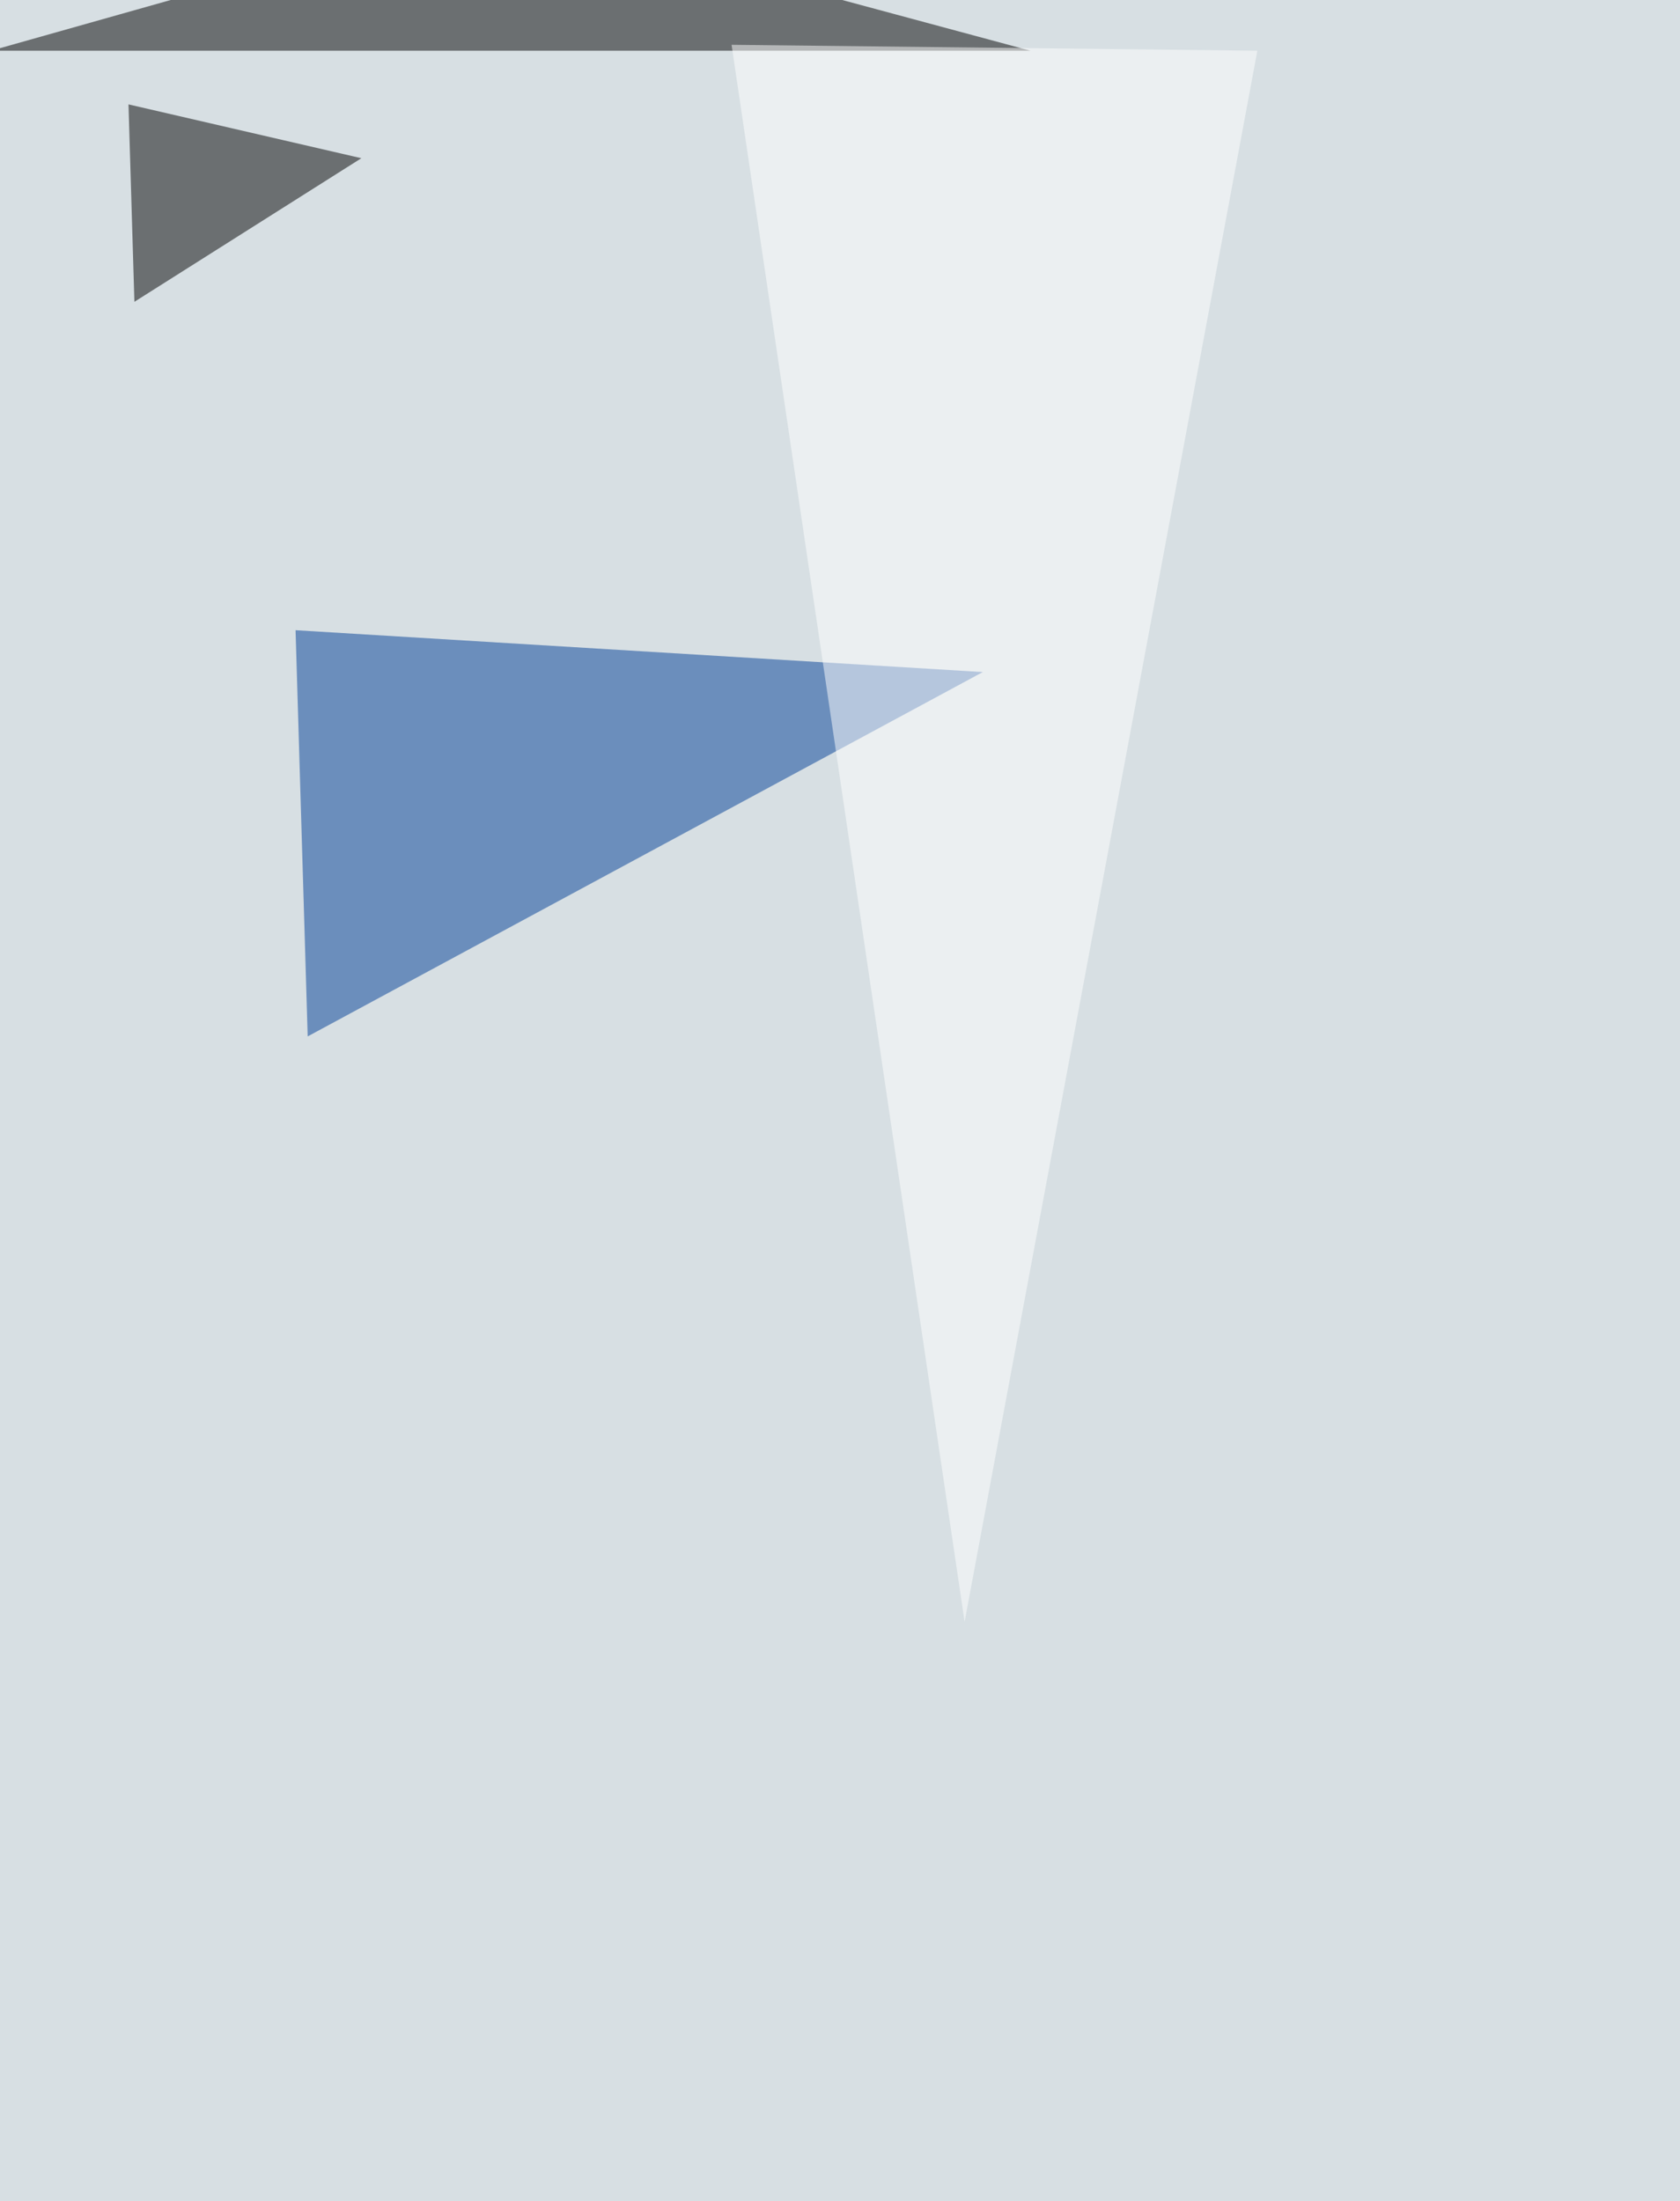
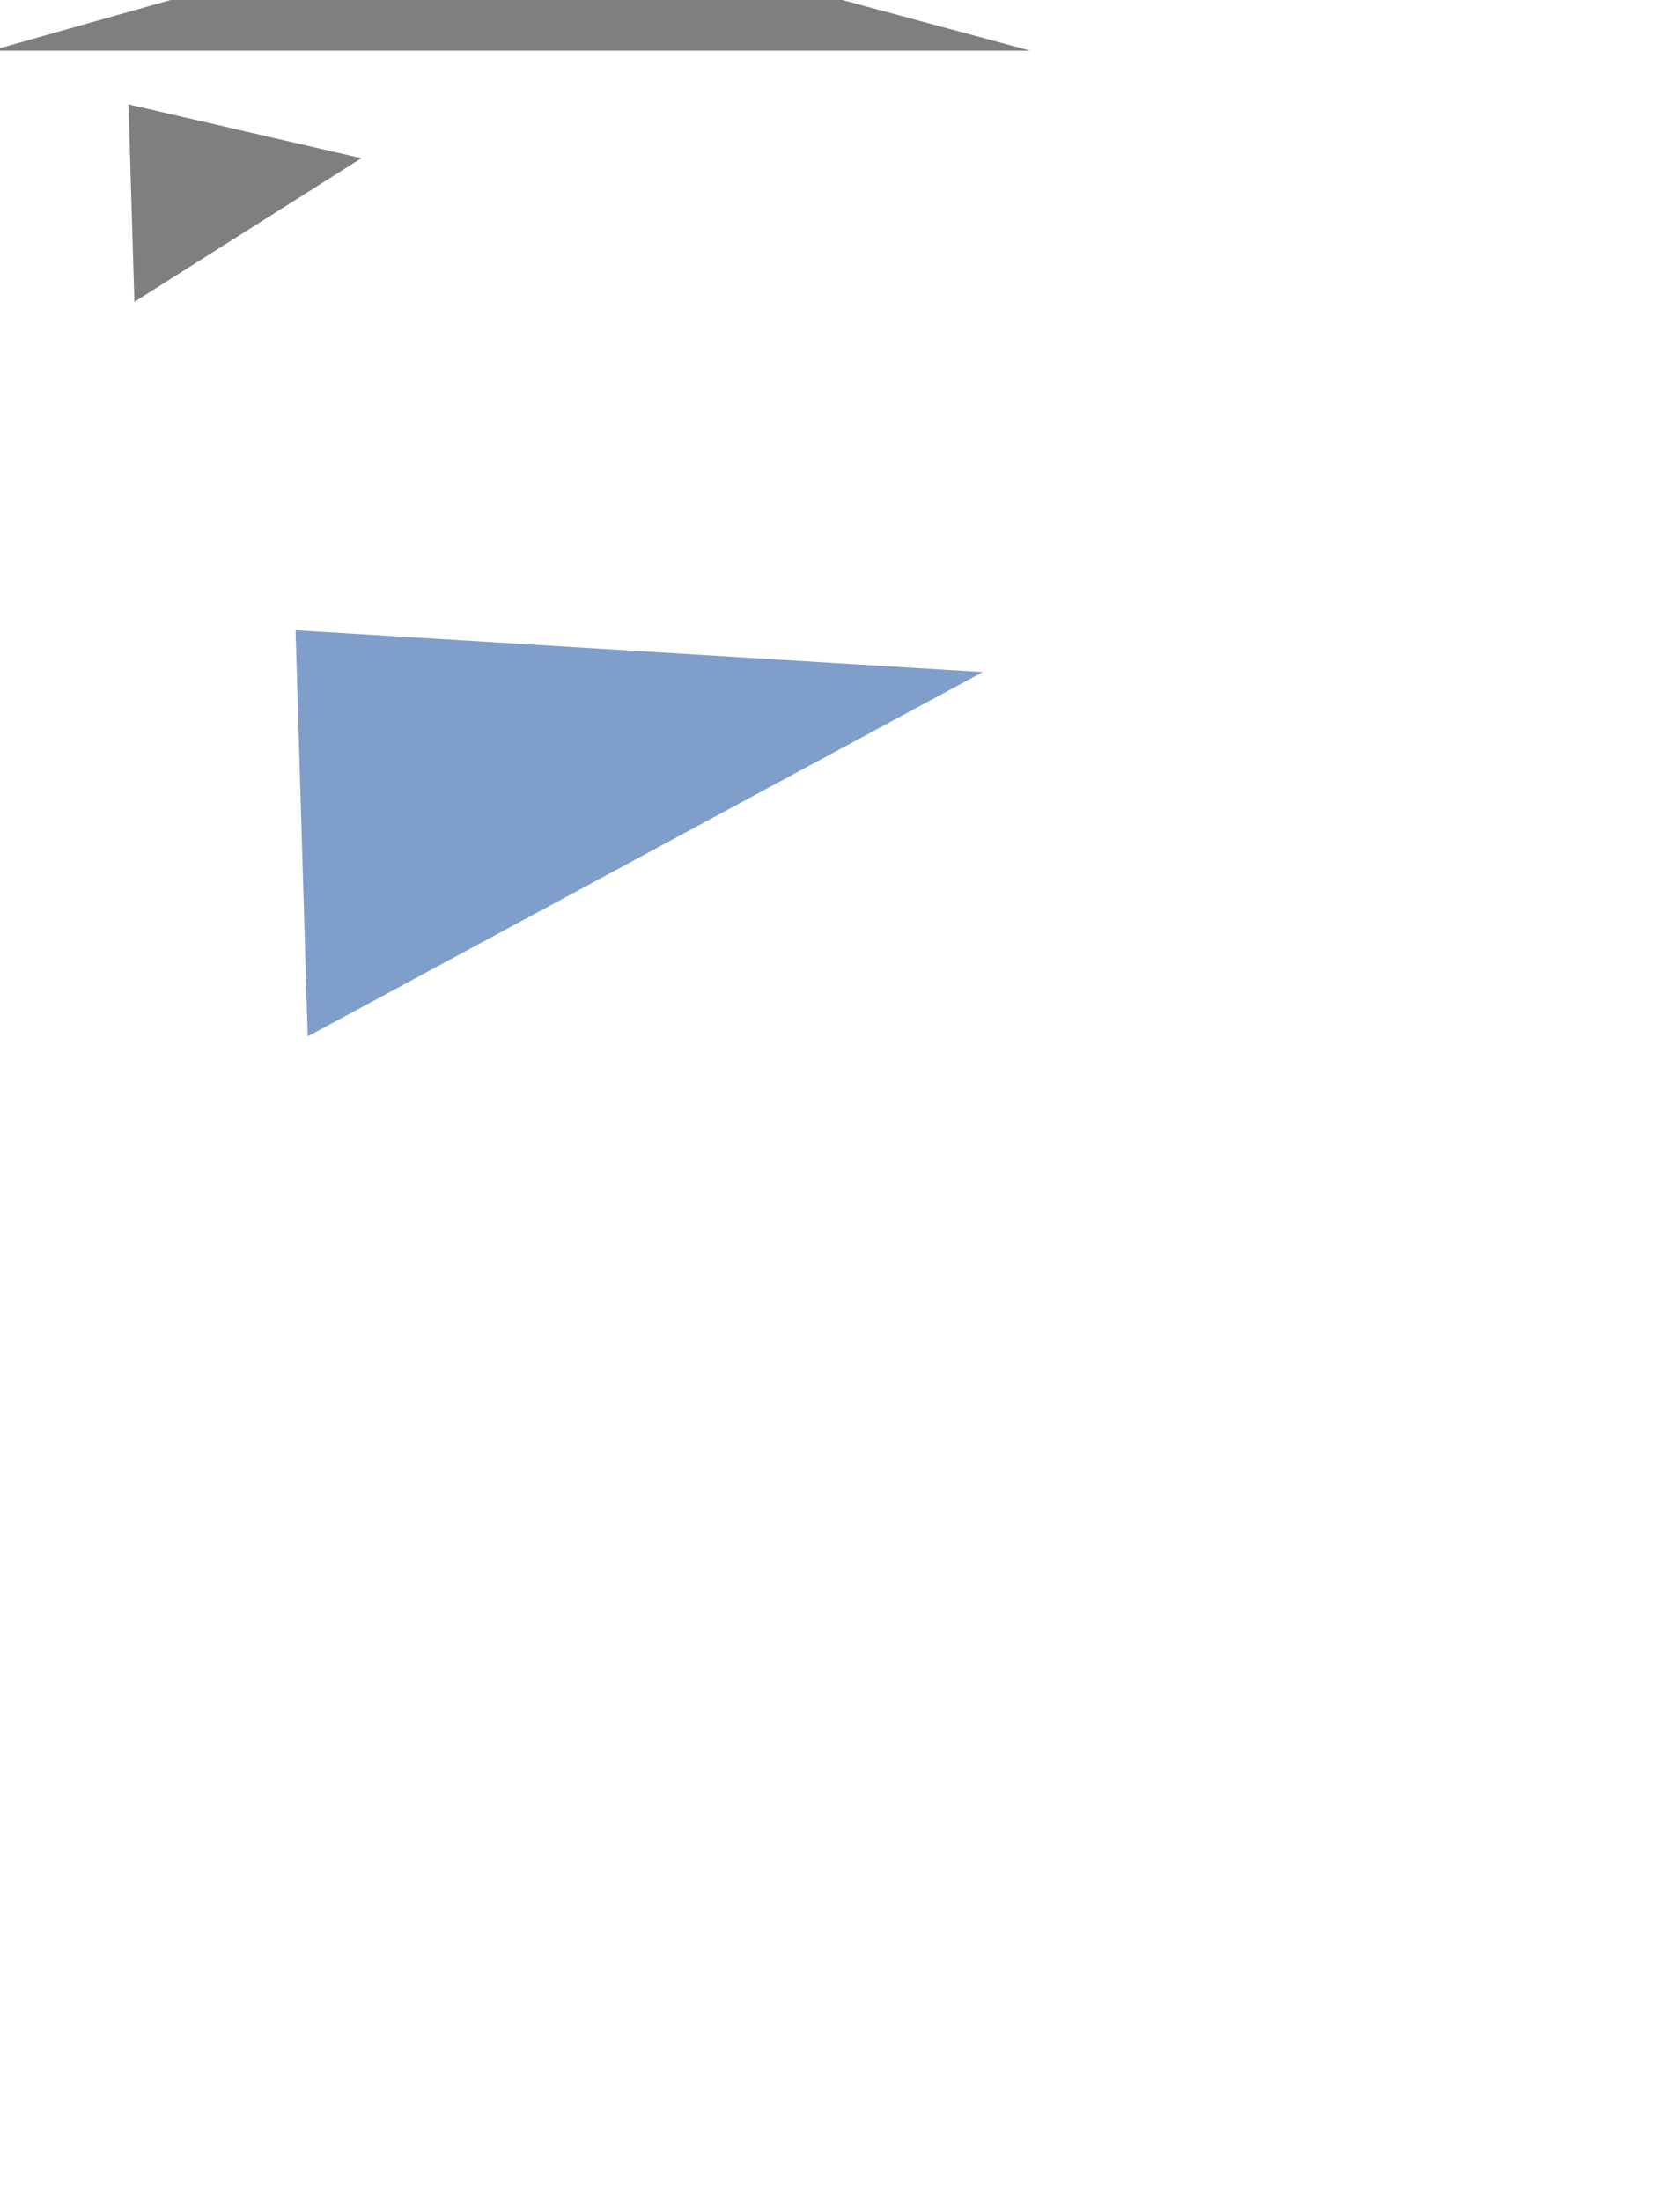
<svg xmlns="http://www.w3.org/2000/svg" width="1080" height="1415">
  <filter id="a">
    <feGaussianBlur stdDeviation="55" />
  </filter>
-   <rect width="100%" height="100%" fill="#d7dfe3" />
  <g filter="url(#a)">
    <g fill-opacity=".5">
      <path fill="#003e96" d="M190 405.1L631.8 432l-434 234.2z" />
      <path d="M-5.8 32.6l326.4-92.1 341.8 92.1zM86.4 194L82.6 67.1l149.7 34.6z" />
-       <path fill="#fff" d="M808.3 32.6l-338-3.8 149.8 1013.7z" />
    </g>
  </g>
</svg>